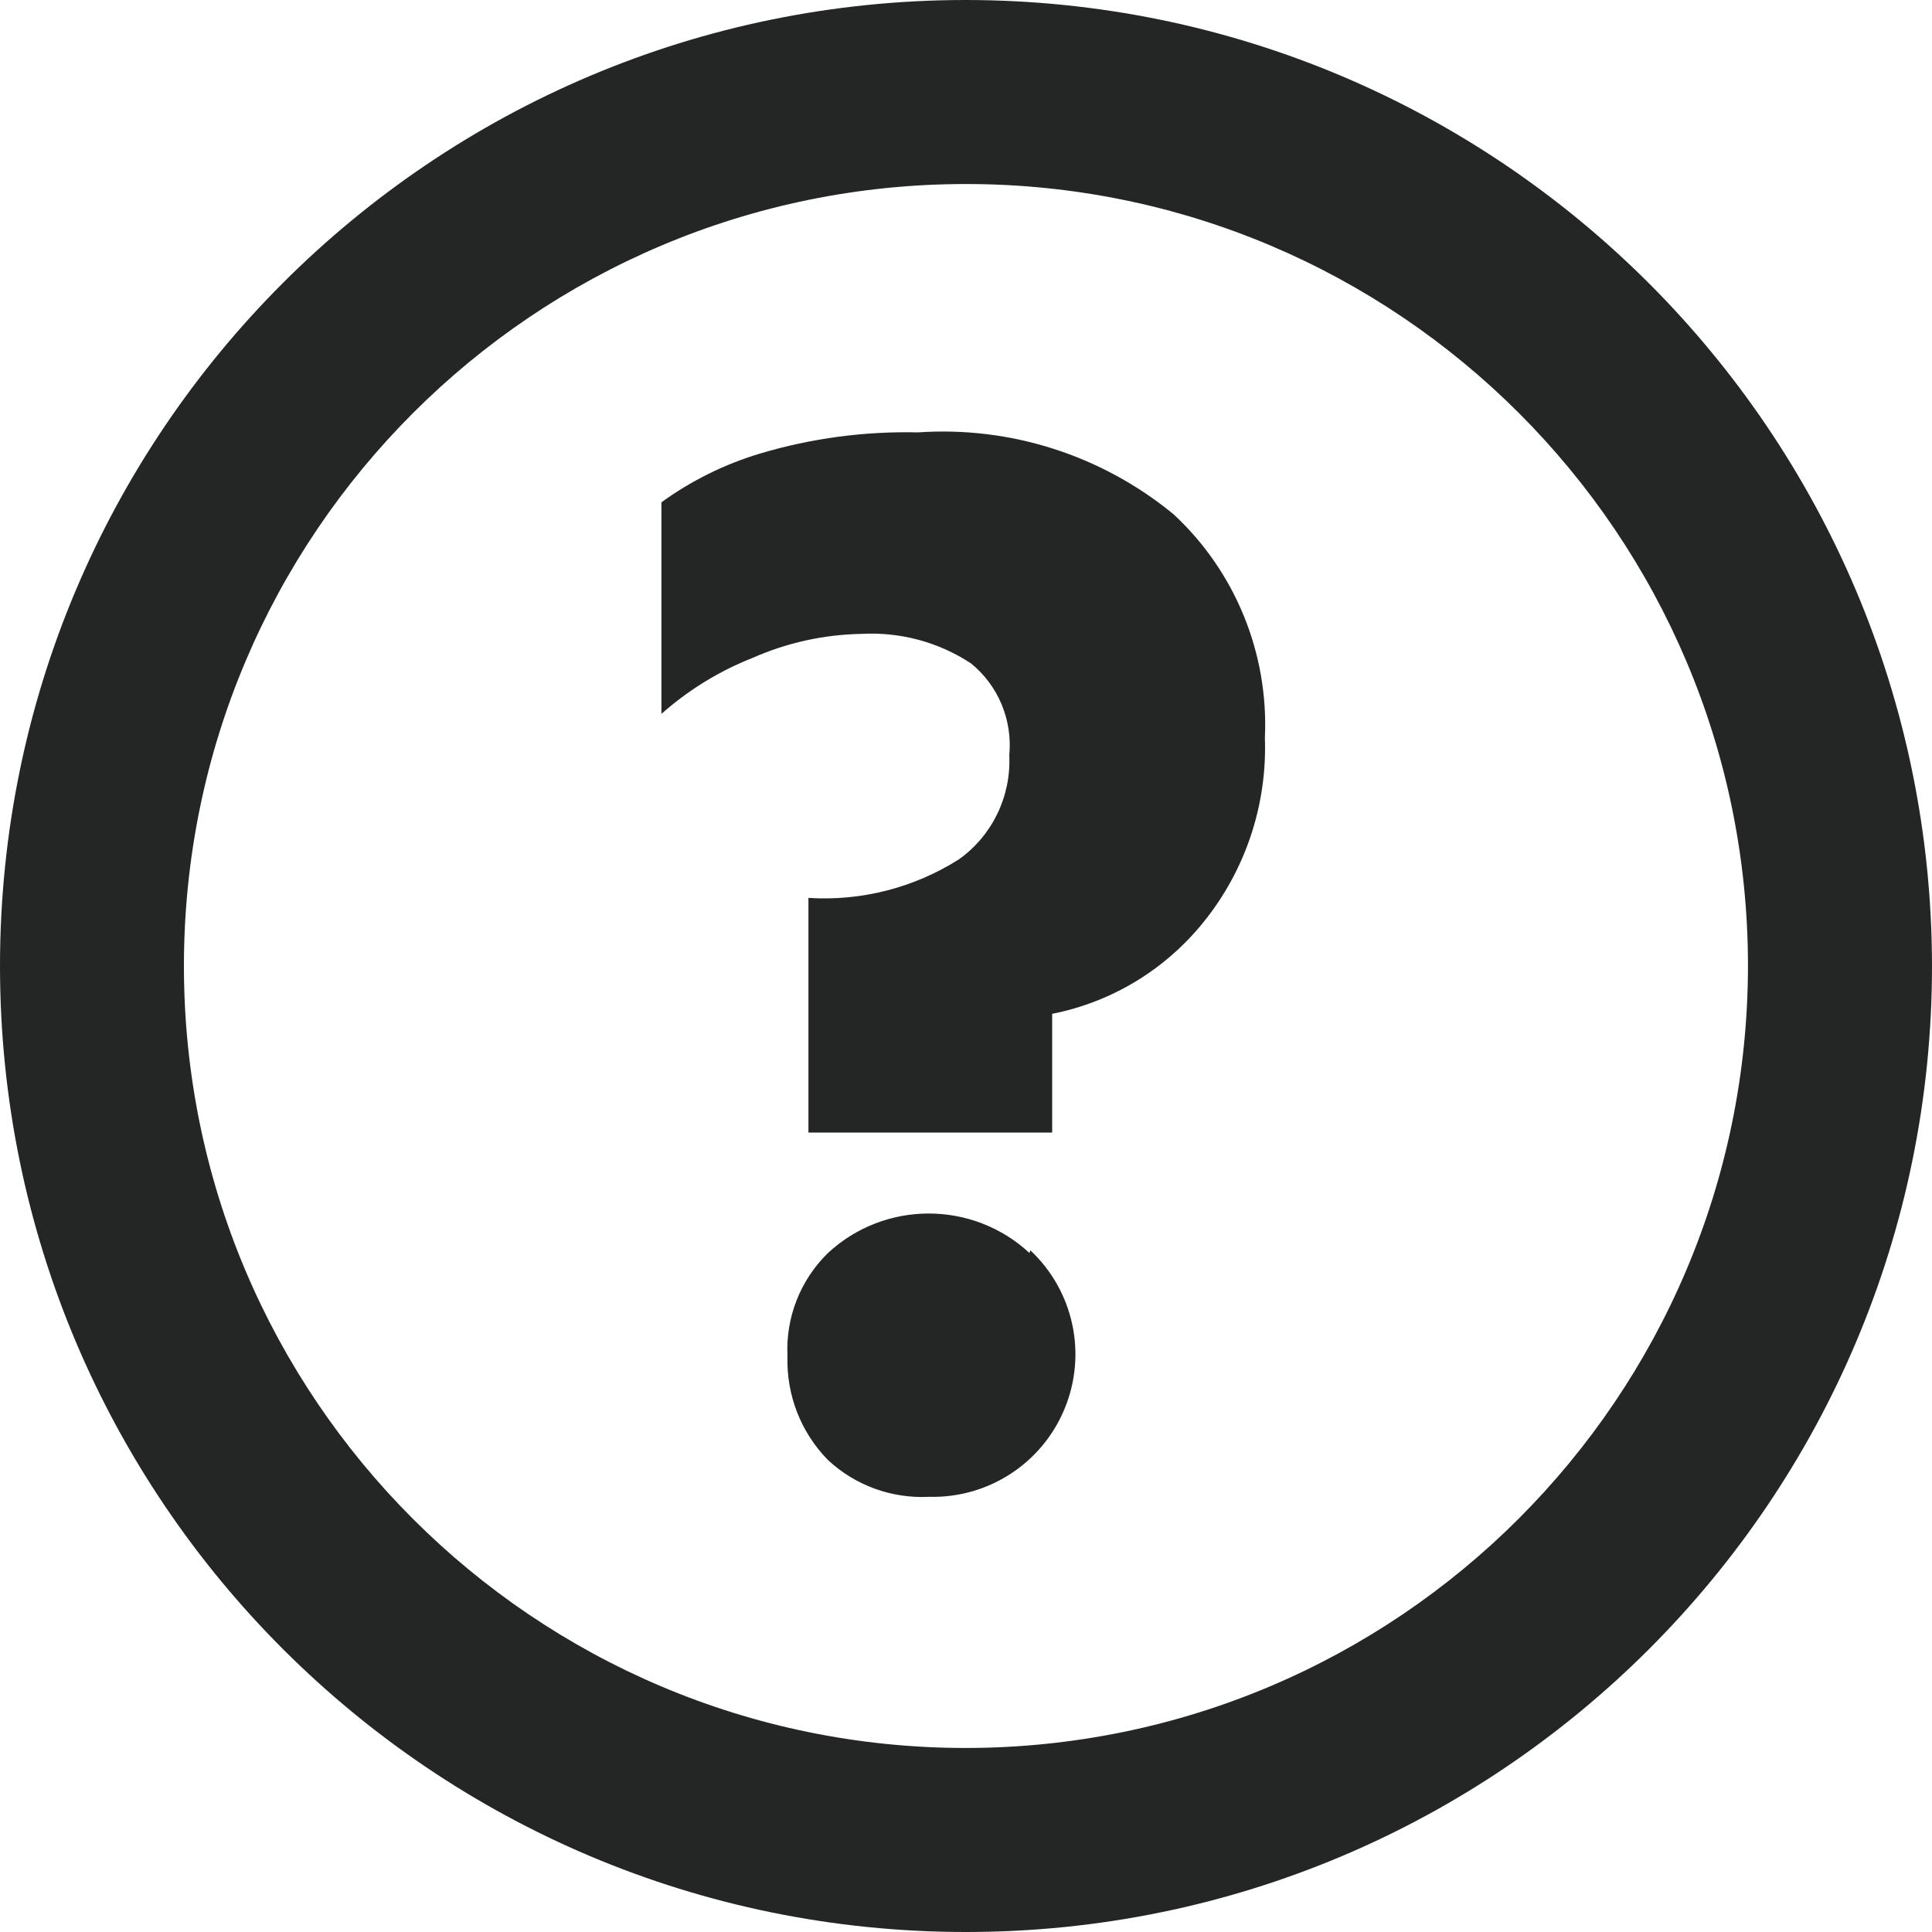
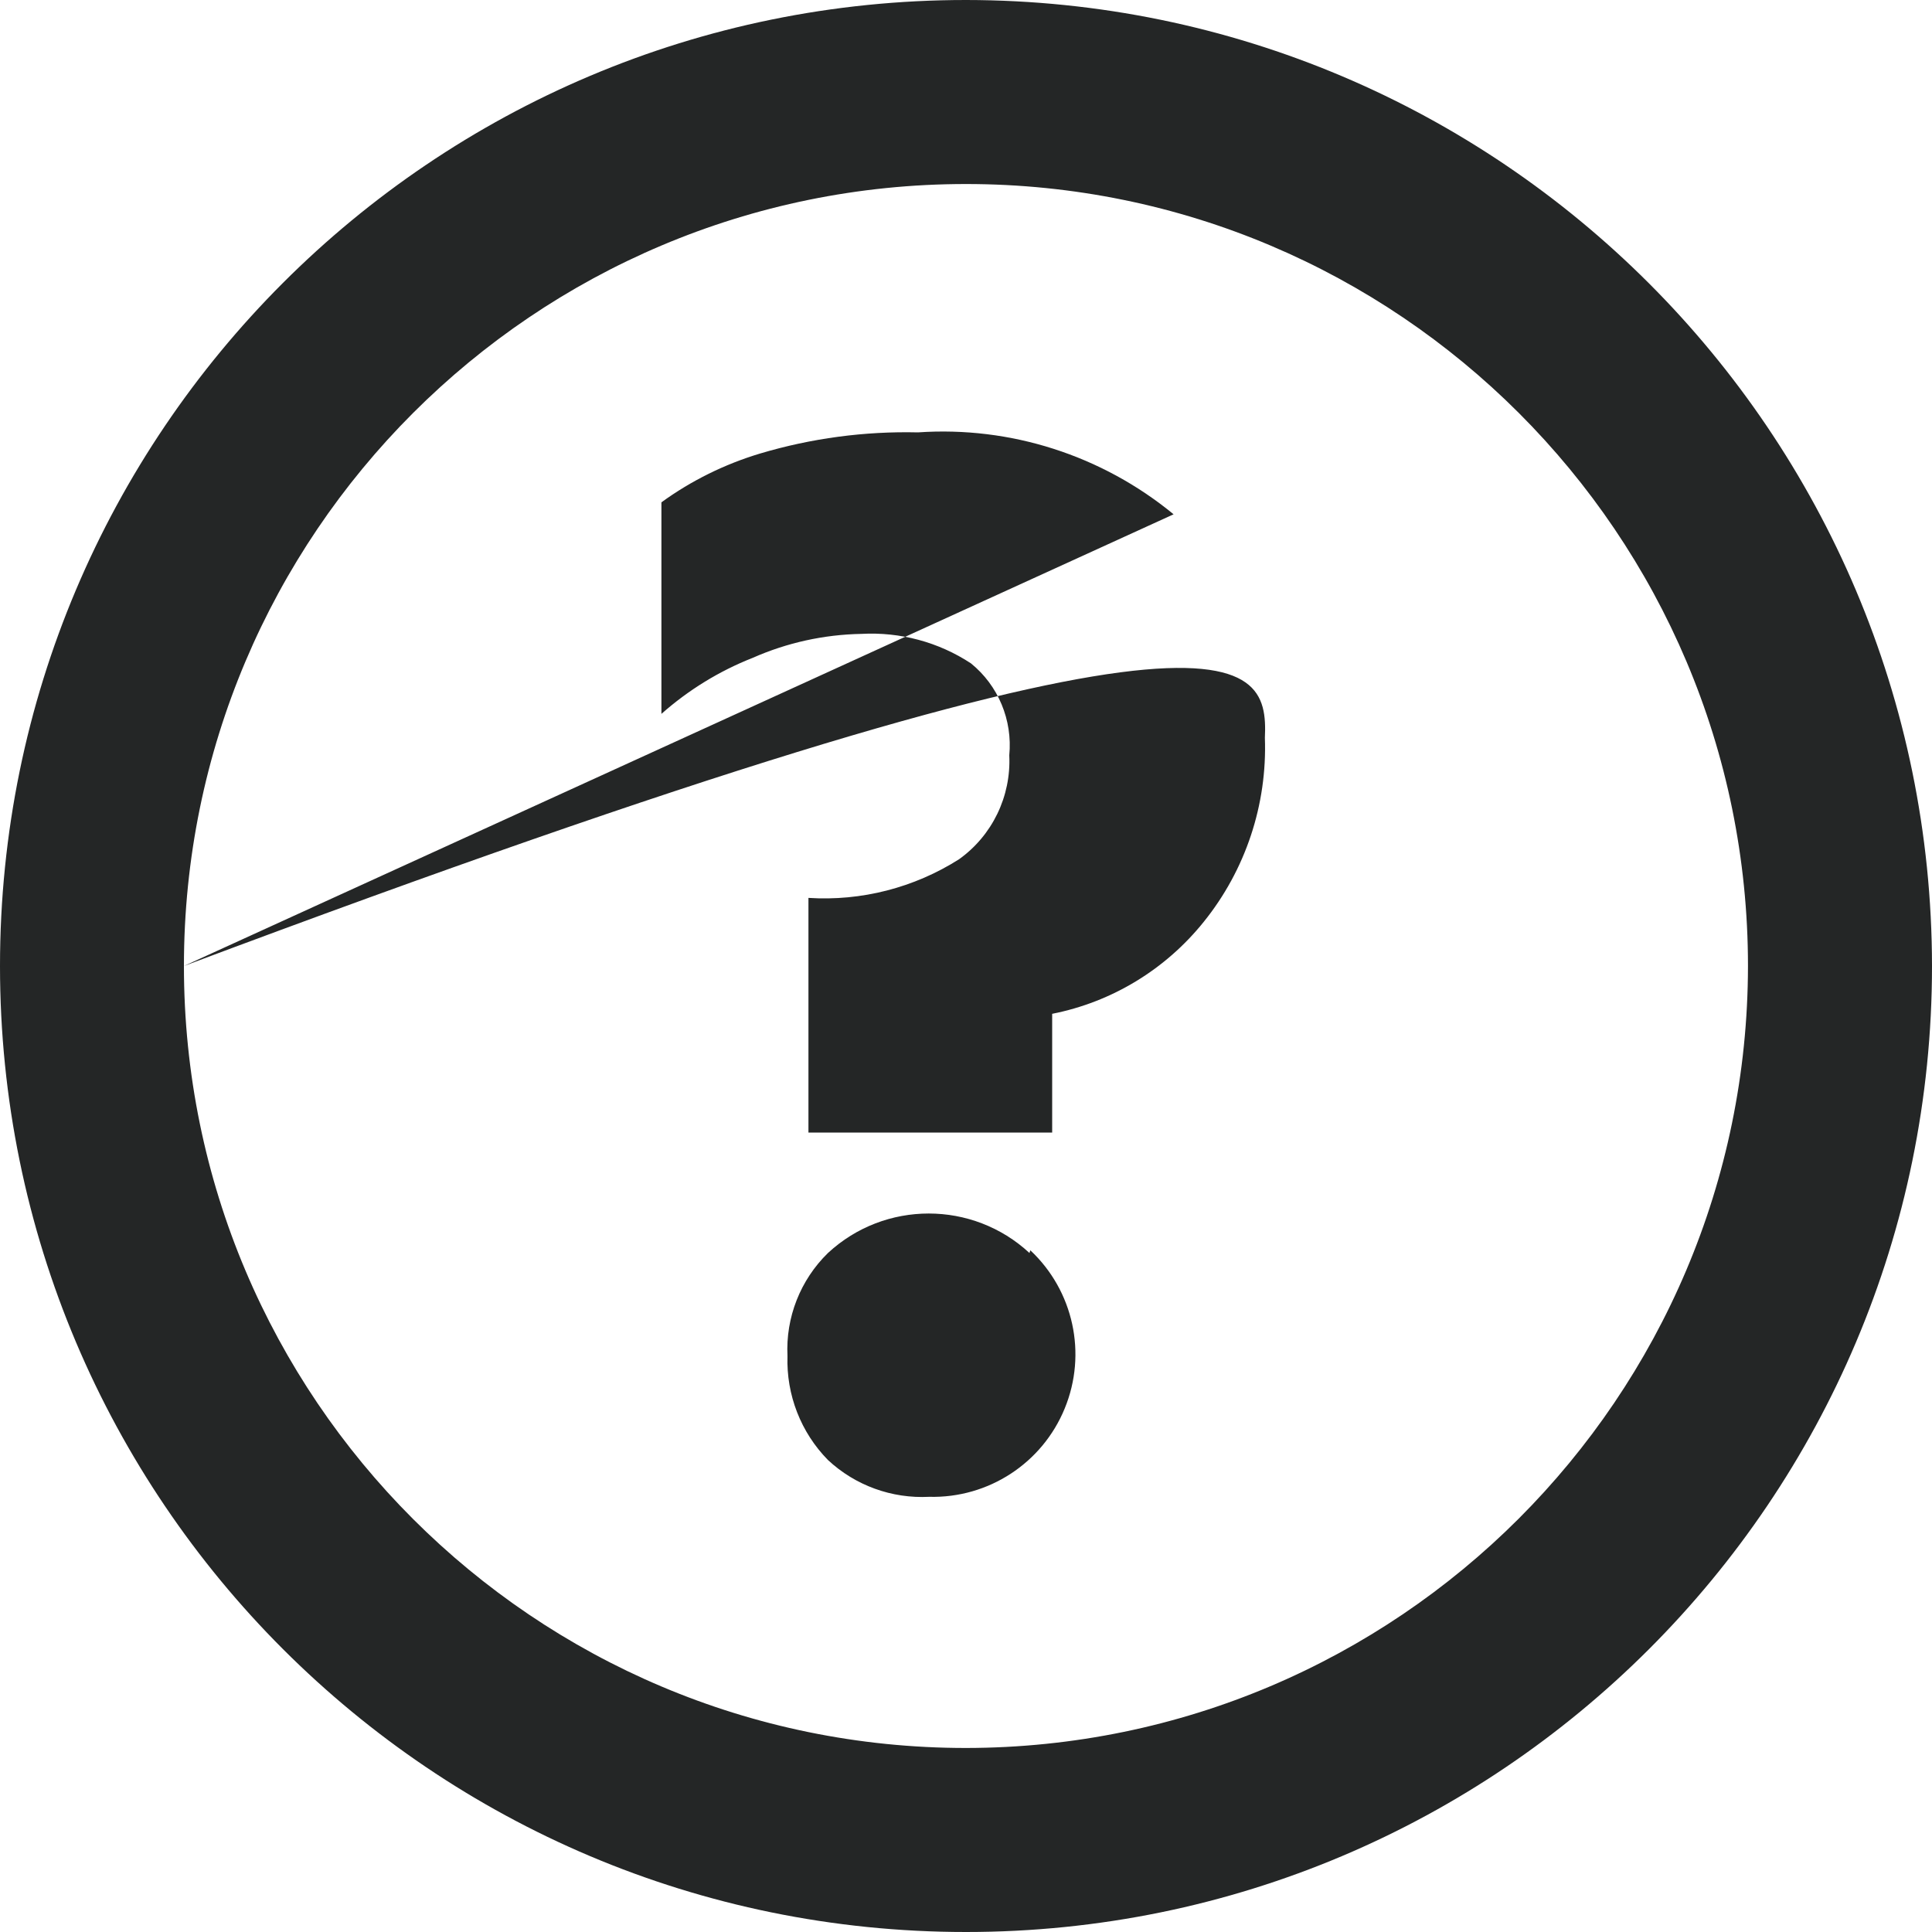
<svg xmlns="http://www.w3.org/2000/svg" width="20" height="20" viewBox="0 0 20 20" fill="none">
-   <path fill-rule="evenodd" clip-rule="evenodd" d="M0 10C0 4.477 4.477 0 10 0C15.521 0.005 19.995 4.479 20 10C20 15.523 15.523 20 10 20C4.477 20 0 15.523 0 10ZM1.904 10C1.904 14.471 5.529 18.095 10 18.095C14.468 18.09 18.09 14.469 18.095 10C18.095 5.529 14.47 1.905 10 1.905C5.529 1.905 1.904 5.529 1.904 10ZM12.149 5.324C12.788 5.917 13.134 6.764 13.094 7.638C13.119 8.329 12.894 9.006 12.461 9.543C12.065 10.036 11.51 10.373 10.892 10.495V11.724H8.369V9.295C8.917 9.33 9.463 9.19 9.928 8.895C10.272 8.649 10.468 8.244 10.448 7.819C10.483 7.454 10.334 7.096 10.051 6.867C9.715 6.646 9.317 6.54 8.917 6.562C8.529 6.569 8.147 6.653 7.792 6.81C7.446 6.946 7.126 7.143 6.847 7.39V5.2C7.157 4.975 7.502 4.805 7.868 4.695C8.398 4.537 8.95 4.463 9.503 4.476C10.46 4.41 11.406 4.713 12.149 5.324ZM11.022 14.58C11.255 14.013 11.113 13.362 10.666 12.943L10.657 12.971C10.069 12.426 9.159 12.426 8.571 12.971C8.285 13.25 8.132 13.639 8.152 14.038C8.139 14.439 8.29 14.828 8.571 15.114C8.854 15.378 9.232 15.515 9.619 15.495C10.231 15.511 10.79 15.147 11.022 14.58Z" fill="#242626" />
+   <path fill-rule="evenodd" clip-rule="evenodd" d="M0 10C0 4.477 4.477 0 10 0C15.521 0.005 19.995 4.479 20 10C20 15.523 15.523 20 10 20C4.477 20 0 15.523 0 10ZM1.904 10C1.904 14.471 5.529 18.095 10 18.095C14.468 18.09 18.09 14.469 18.095 10C18.095 5.529 14.47 1.905 10 1.905C5.529 1.905 1.904 5.529 1.904 10ZC12.788 5.917 13.134 6.764 13.094 7.638C13.119 8.329 12.894 9.006 12.461 9.543C12.065 10.036 11.51 10.373 10.892 10.495V11.724H8.369V9.295C8.917 9.33 9.463 9.19 9.928 8.895C10.272 8.649 10.468 8.244 10.448 7.819C10.483 7.454 10.334 7.096 10.051 6.867C9.715 6.646 9.317 6.54 8.917 6.562C8.529 6.569 8.147 6.653 7.792 6.81C7.446 6.946 7.126 7.143 6.847 7.39V5.2C7.157 4.975 7.502 4.805 7.868 4.695C8.398 4.537 8.95 4.463 9.503 4.476C10.46 4.41 11.406 4.713 12.149 5.324ZM11.022 14.58C11.255 14.013 11.113 13.362 10.666 12.943L10.657 12.971C10.069 12.426 9.159 12.426 8.571 12.971C8.285 13.25 8.132 13.639 8.152 14.038C8.139 14.439 8.29 14.828 8.571 15.114C8.854 15.378 9.232 15.515 9.619 15.495C10.231 15.511 10.79 15.147 11.022 14.58Z" fill="#242626" />
</svg>